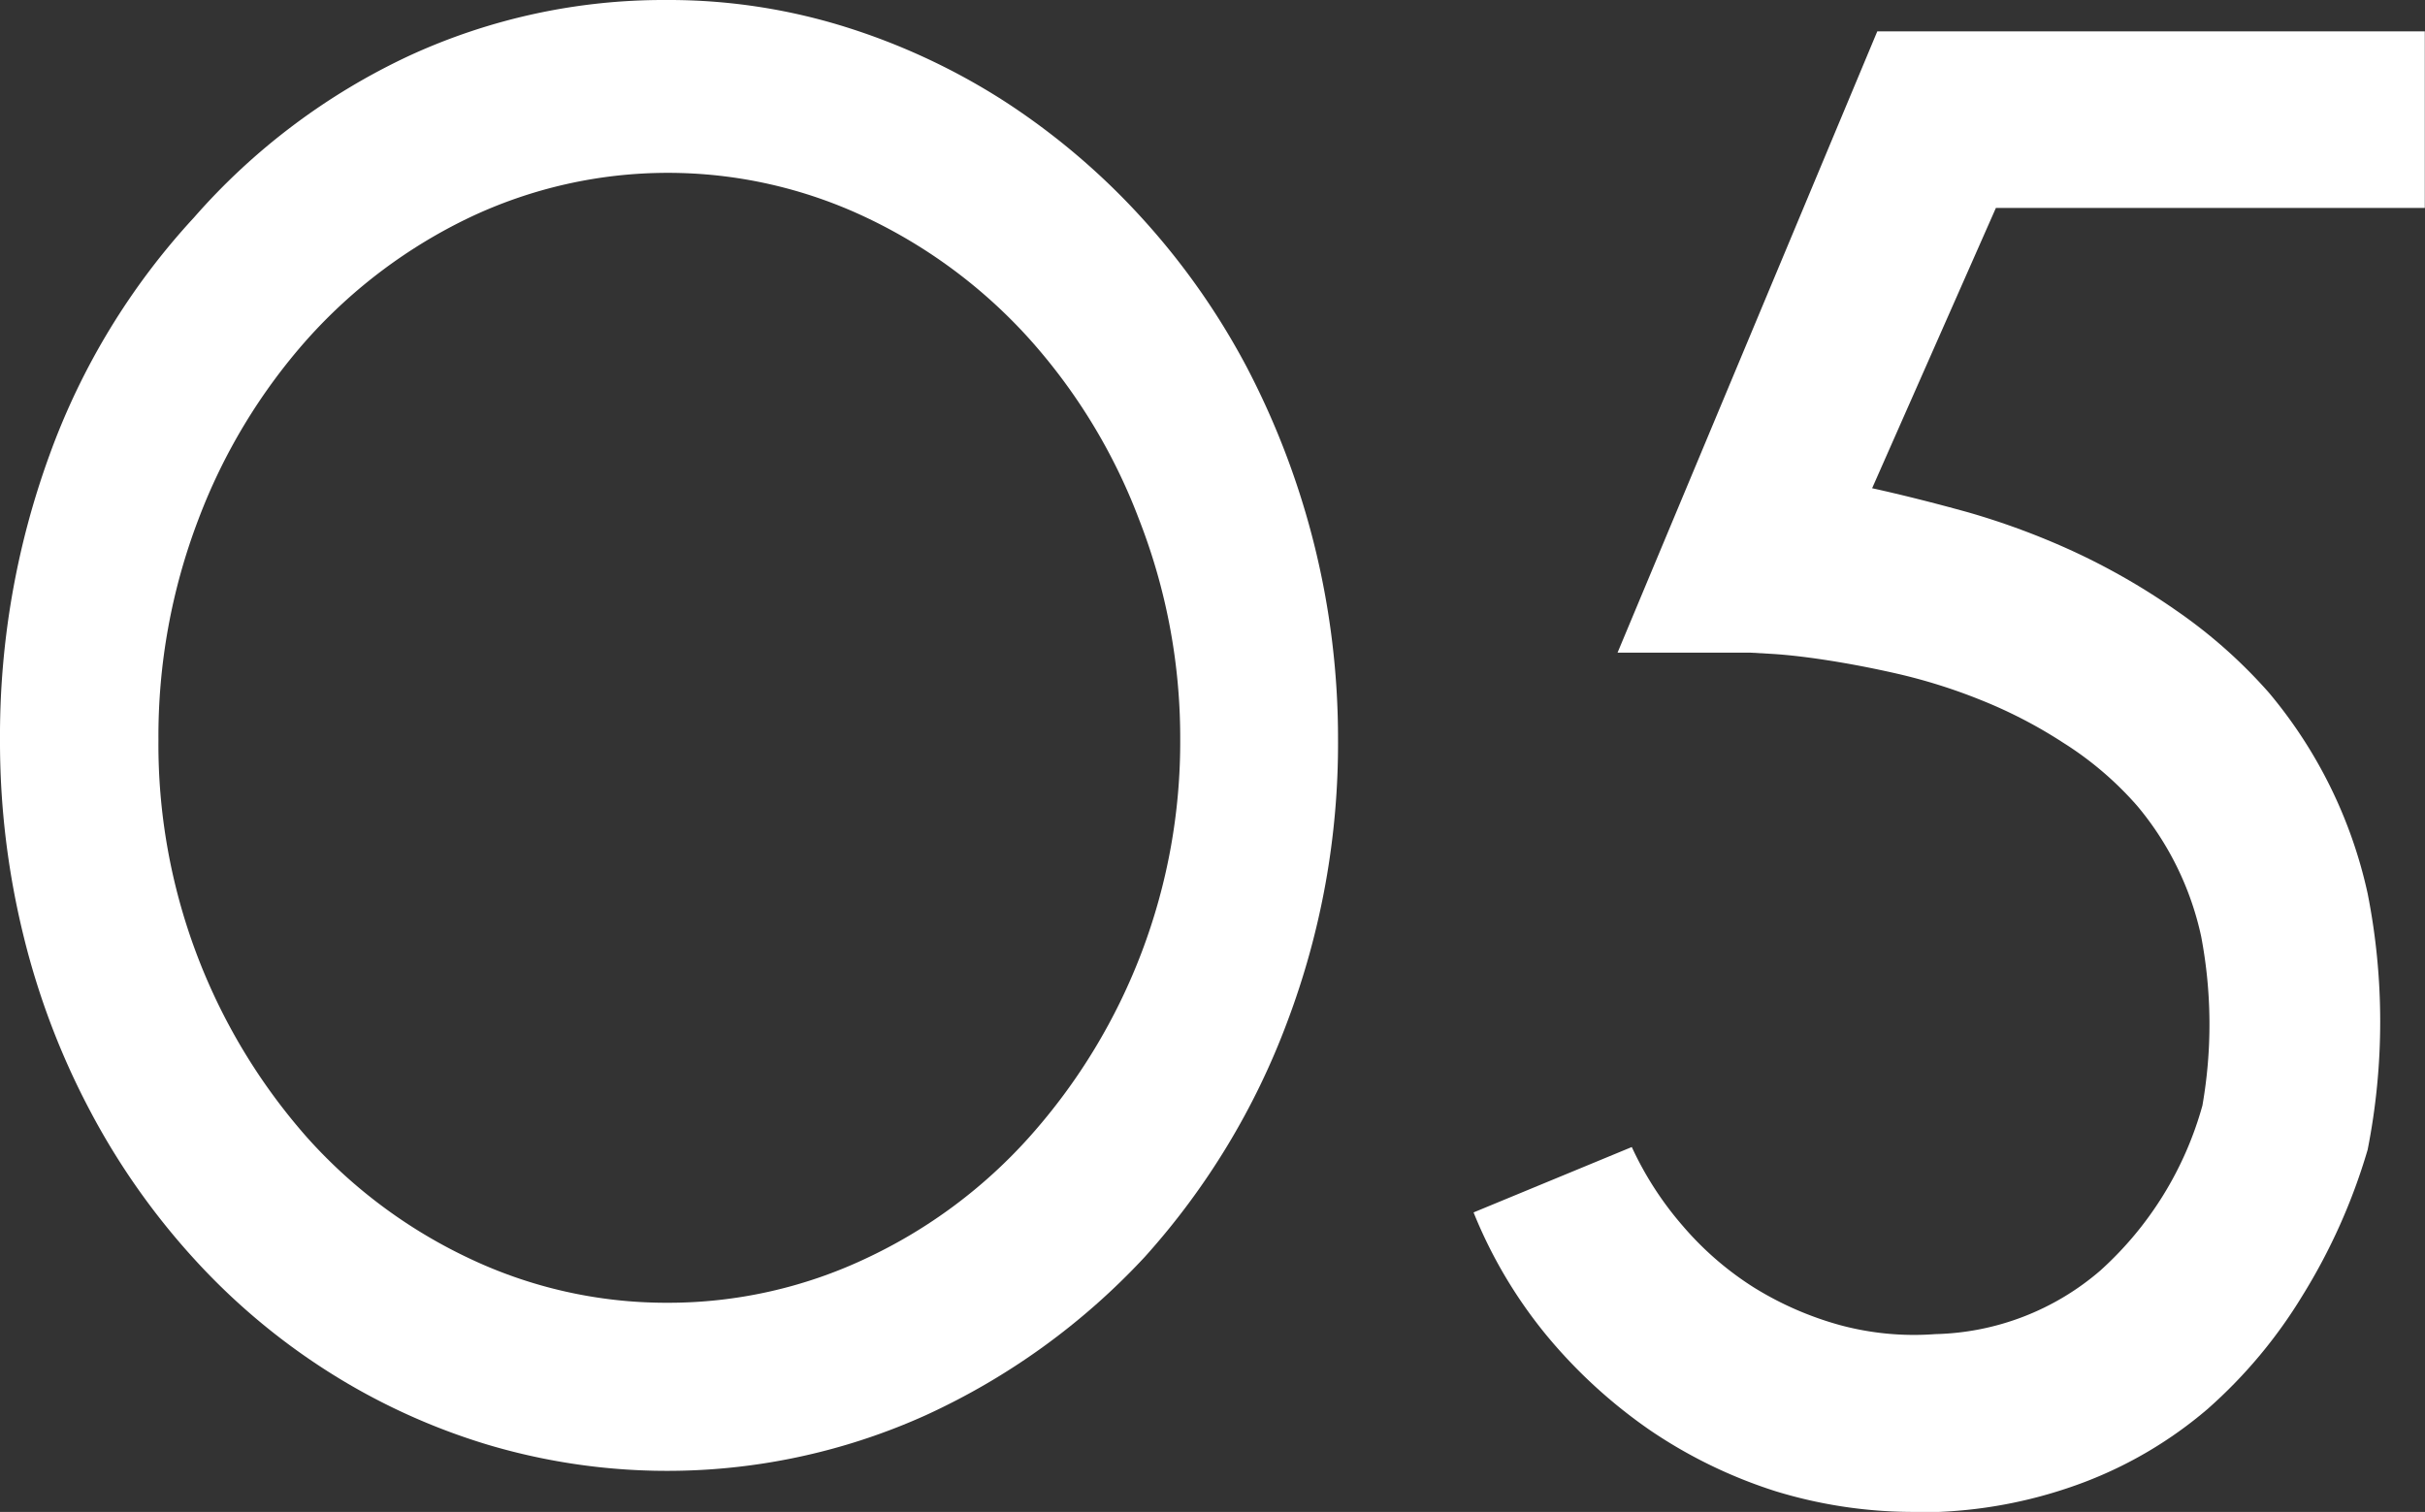
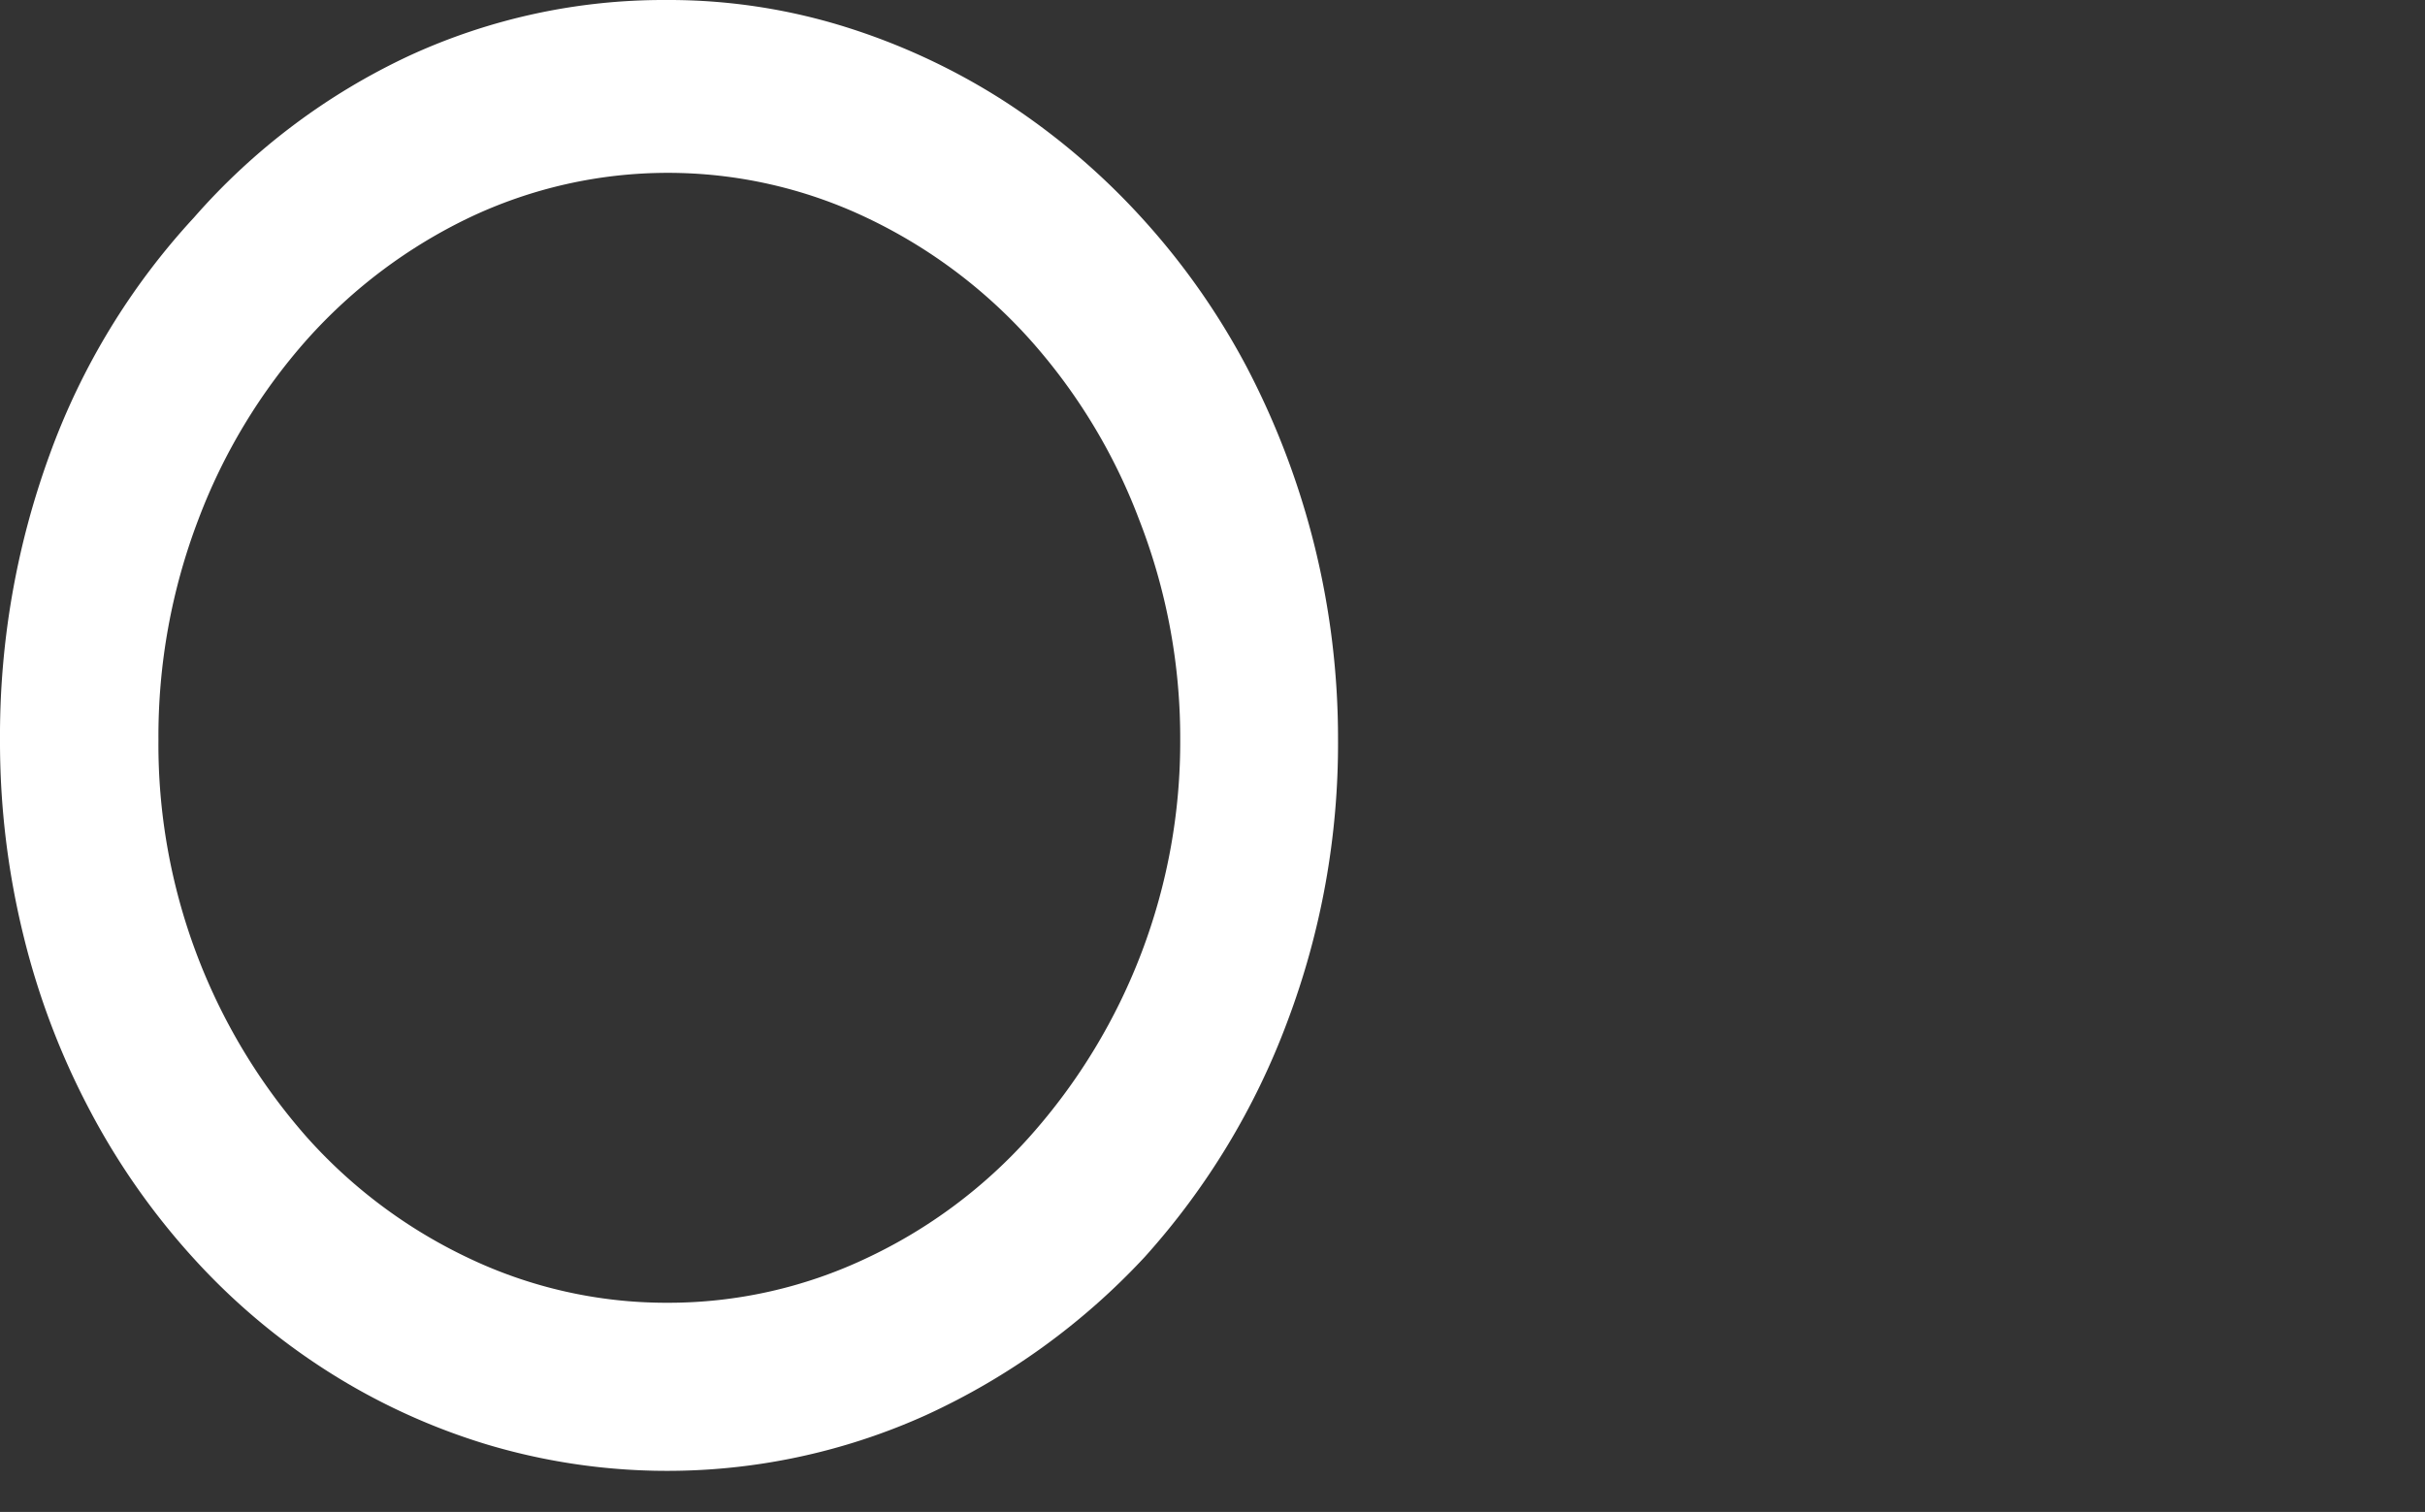
<svg xmlns="http://www.w3.org/2000/svg" viewBox="0 0 117.55 73.3">
  <rect x="0" y="0" width="117.55" height="73.3" fill="#333333" stroke="none" />
  <defs>
    <style>.cls-1{isolation:isolate;}.cls-2{fill:#fff;}</style>
  </defs>
  <title>Asset 6</title>
  <g id="Layer_2" data-name="Layer 2">
    <g id="Layer_1-2" data-name="Layer 1">
      <g id="_01_copy" data-name=" 01 copy" class="cls-1">
        <g class="cls-1">
          <path class="cls-2" d="M32.34,0a28.69,28.69,0,0,1,8.59,1.29,31.86,31.86,0,0,1,7.73,3.6,34,34,0,0,1,6.62,5.6,35,35,0,0,1,5.13,7.26,38.84,38.84,0,0,1,4.45,18.11A38.18,38.18,0,0,1,62.4,49.54a35.64,35.64,0,0,1-6.91,11.4,33.53,33.53,0,0,1-10.61,7.67,30.47,30.47,0,0,1-21.21,1.44,31.21,31.21,0,0,1-7.76-3.55A31.94,31.94,0,0,1,9.38,61a34.59,34.59,0,0,1-5-7.12,36.7,36.7,0,0,1-3.23-8.47A39.34,39.34,0,0,1,0,35.86a39.74,39.74,0,0,1,2.4-13.8,34,34,0,0,1,7-11.51A31.65,31.65,0,0,1,19.8,2.72,29.49,29.49,0,0,1,32.34,0Zm0,63.16A22.43,22.43,0,0,0,42,61a24.62,24.62,0,0,0,7.91-5.89,28.73,28.73,0,0,0,7.3-19.28,29.07,29.07,0,0,0-2-10.66,27.85,27.85,0,0,0-5.33-8.76A25.07,25.07,0,0,0,42,10.55a22.43,22.43,0,0,0-19.25,0,25.05,25.05,0,0,0-7.85,5.89A28.08,28.08,0,0,0,9.61,25.2,29.47,29.47,0,0,0,7.68,35.86a28.79,28.79,0,0,0,7.2,19.28A24.61,24.61,0,0,0,22.73,61,22.27,22.27,0,0,0,32.34,63.16Z" />
-           <path class="cls-2" d="M92.88,73.3a22.81,22.81,0,0,1-6.8-1A23.45,23.45,0,0,1,80,69.35a24.78,24.78,0,0,1-5-4.57,22.79,22.79,0,0,1-3.57-6l7.67-3.17a16.11,16.11,0,0,0,2.46,3.81,15.22,15.22,0,0,0,3.46,3,15.94,15.94,0,0,0,4.16,1.82,13.75,13.75,0,0,0,4.63.44,12.68,12.68,0,0,0,8-3.08,16.82,16.82,0,0,0,4.95-8,22.81,22.81,0,0,0-.06-8.2,14.67,14.67,0,0,0-3.1-6.33A16.29,16.29,0,0,0,100,36,22.86,22.86,0,0,0,96,33.93a27,27,0,0,0-4-1.26c-1.31-.3-2.5-.52-3.55-.68s-1.91-.25-2.58-.29l-1.05-.06H78.41L91,1.52h26.54v8.56H96.75l-6,13.59c1.45.32,3,.71,4.66,1.17a36.16,36.16,0,0,1,5.07,1.88,32.68,32.68,0,0,1,5,2.87,24.51,24.51,0,0,1,4.51,4,22.67,22.67,0,0,1,4.78,9.73,32,32,0,0,1,0,12.42,28.79,28.79,0,0,1-3.17,7.09A23.76,23.76,0,0,1,107,68.32,20.25,20.25,0,0,1,101,71.87a22.55,22.55,0,0,1-7,1.43Z" />
        </g>
      </g>
    </g>
  </g>
</svg>